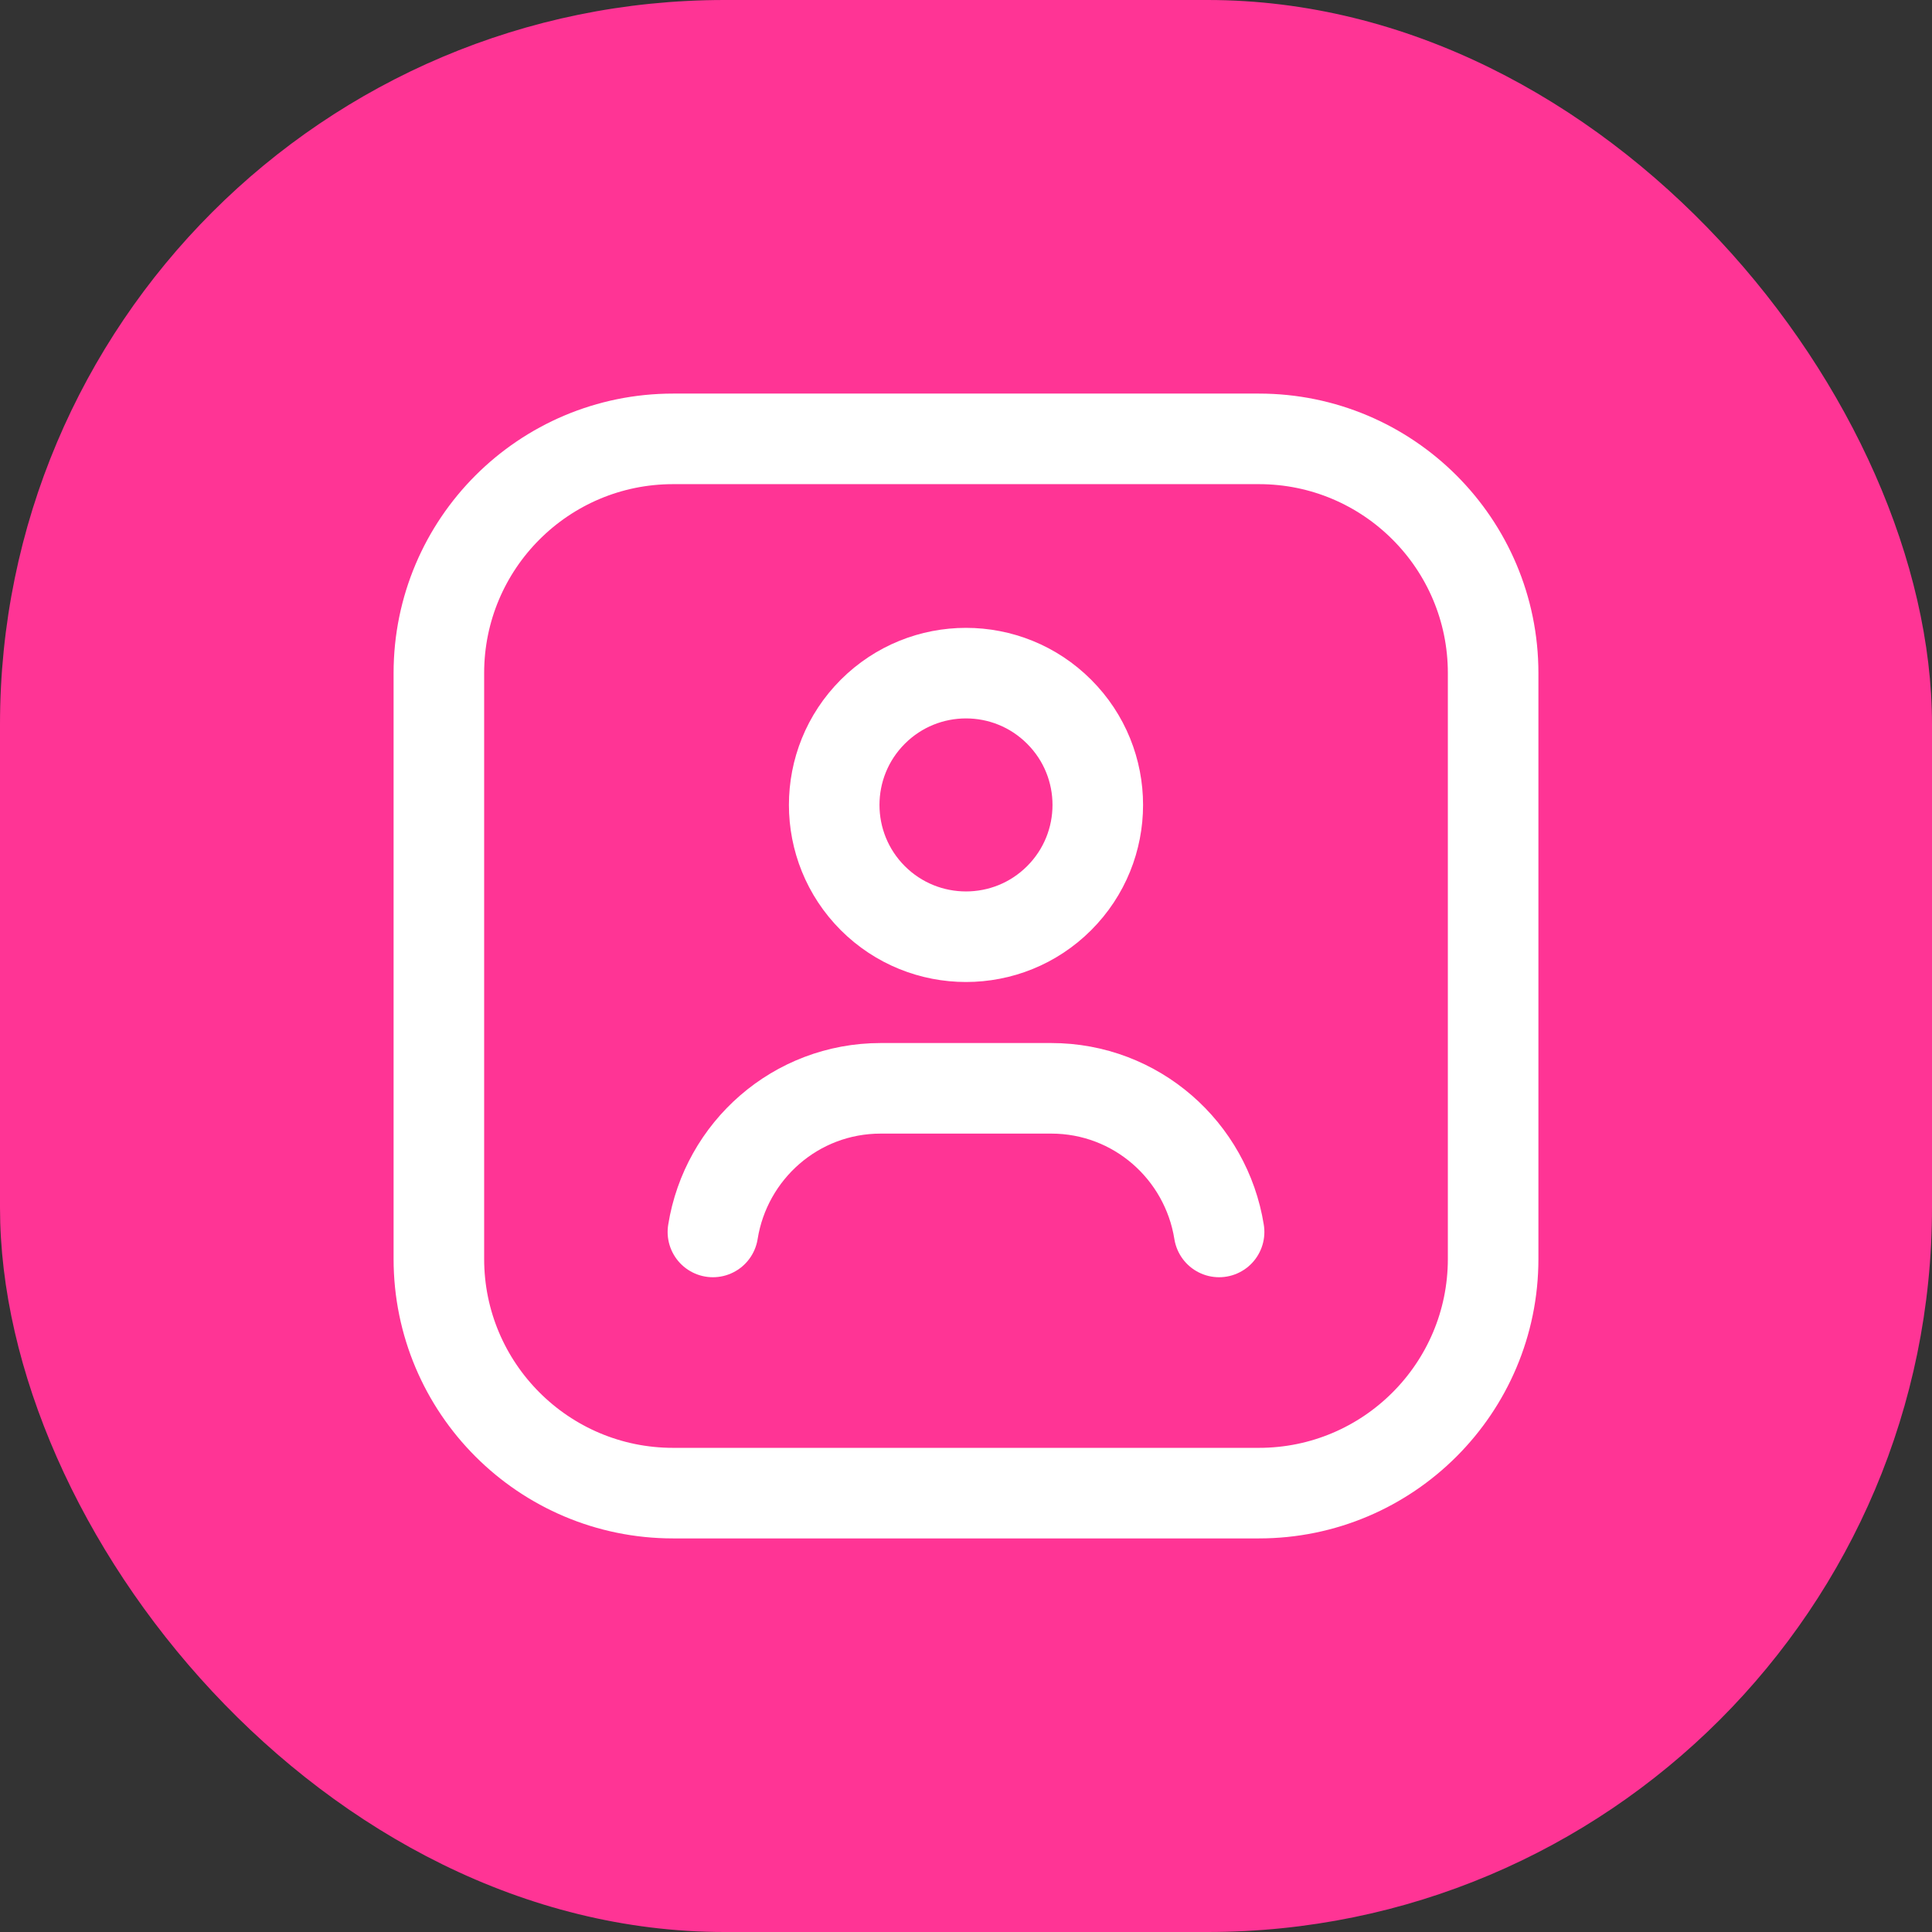
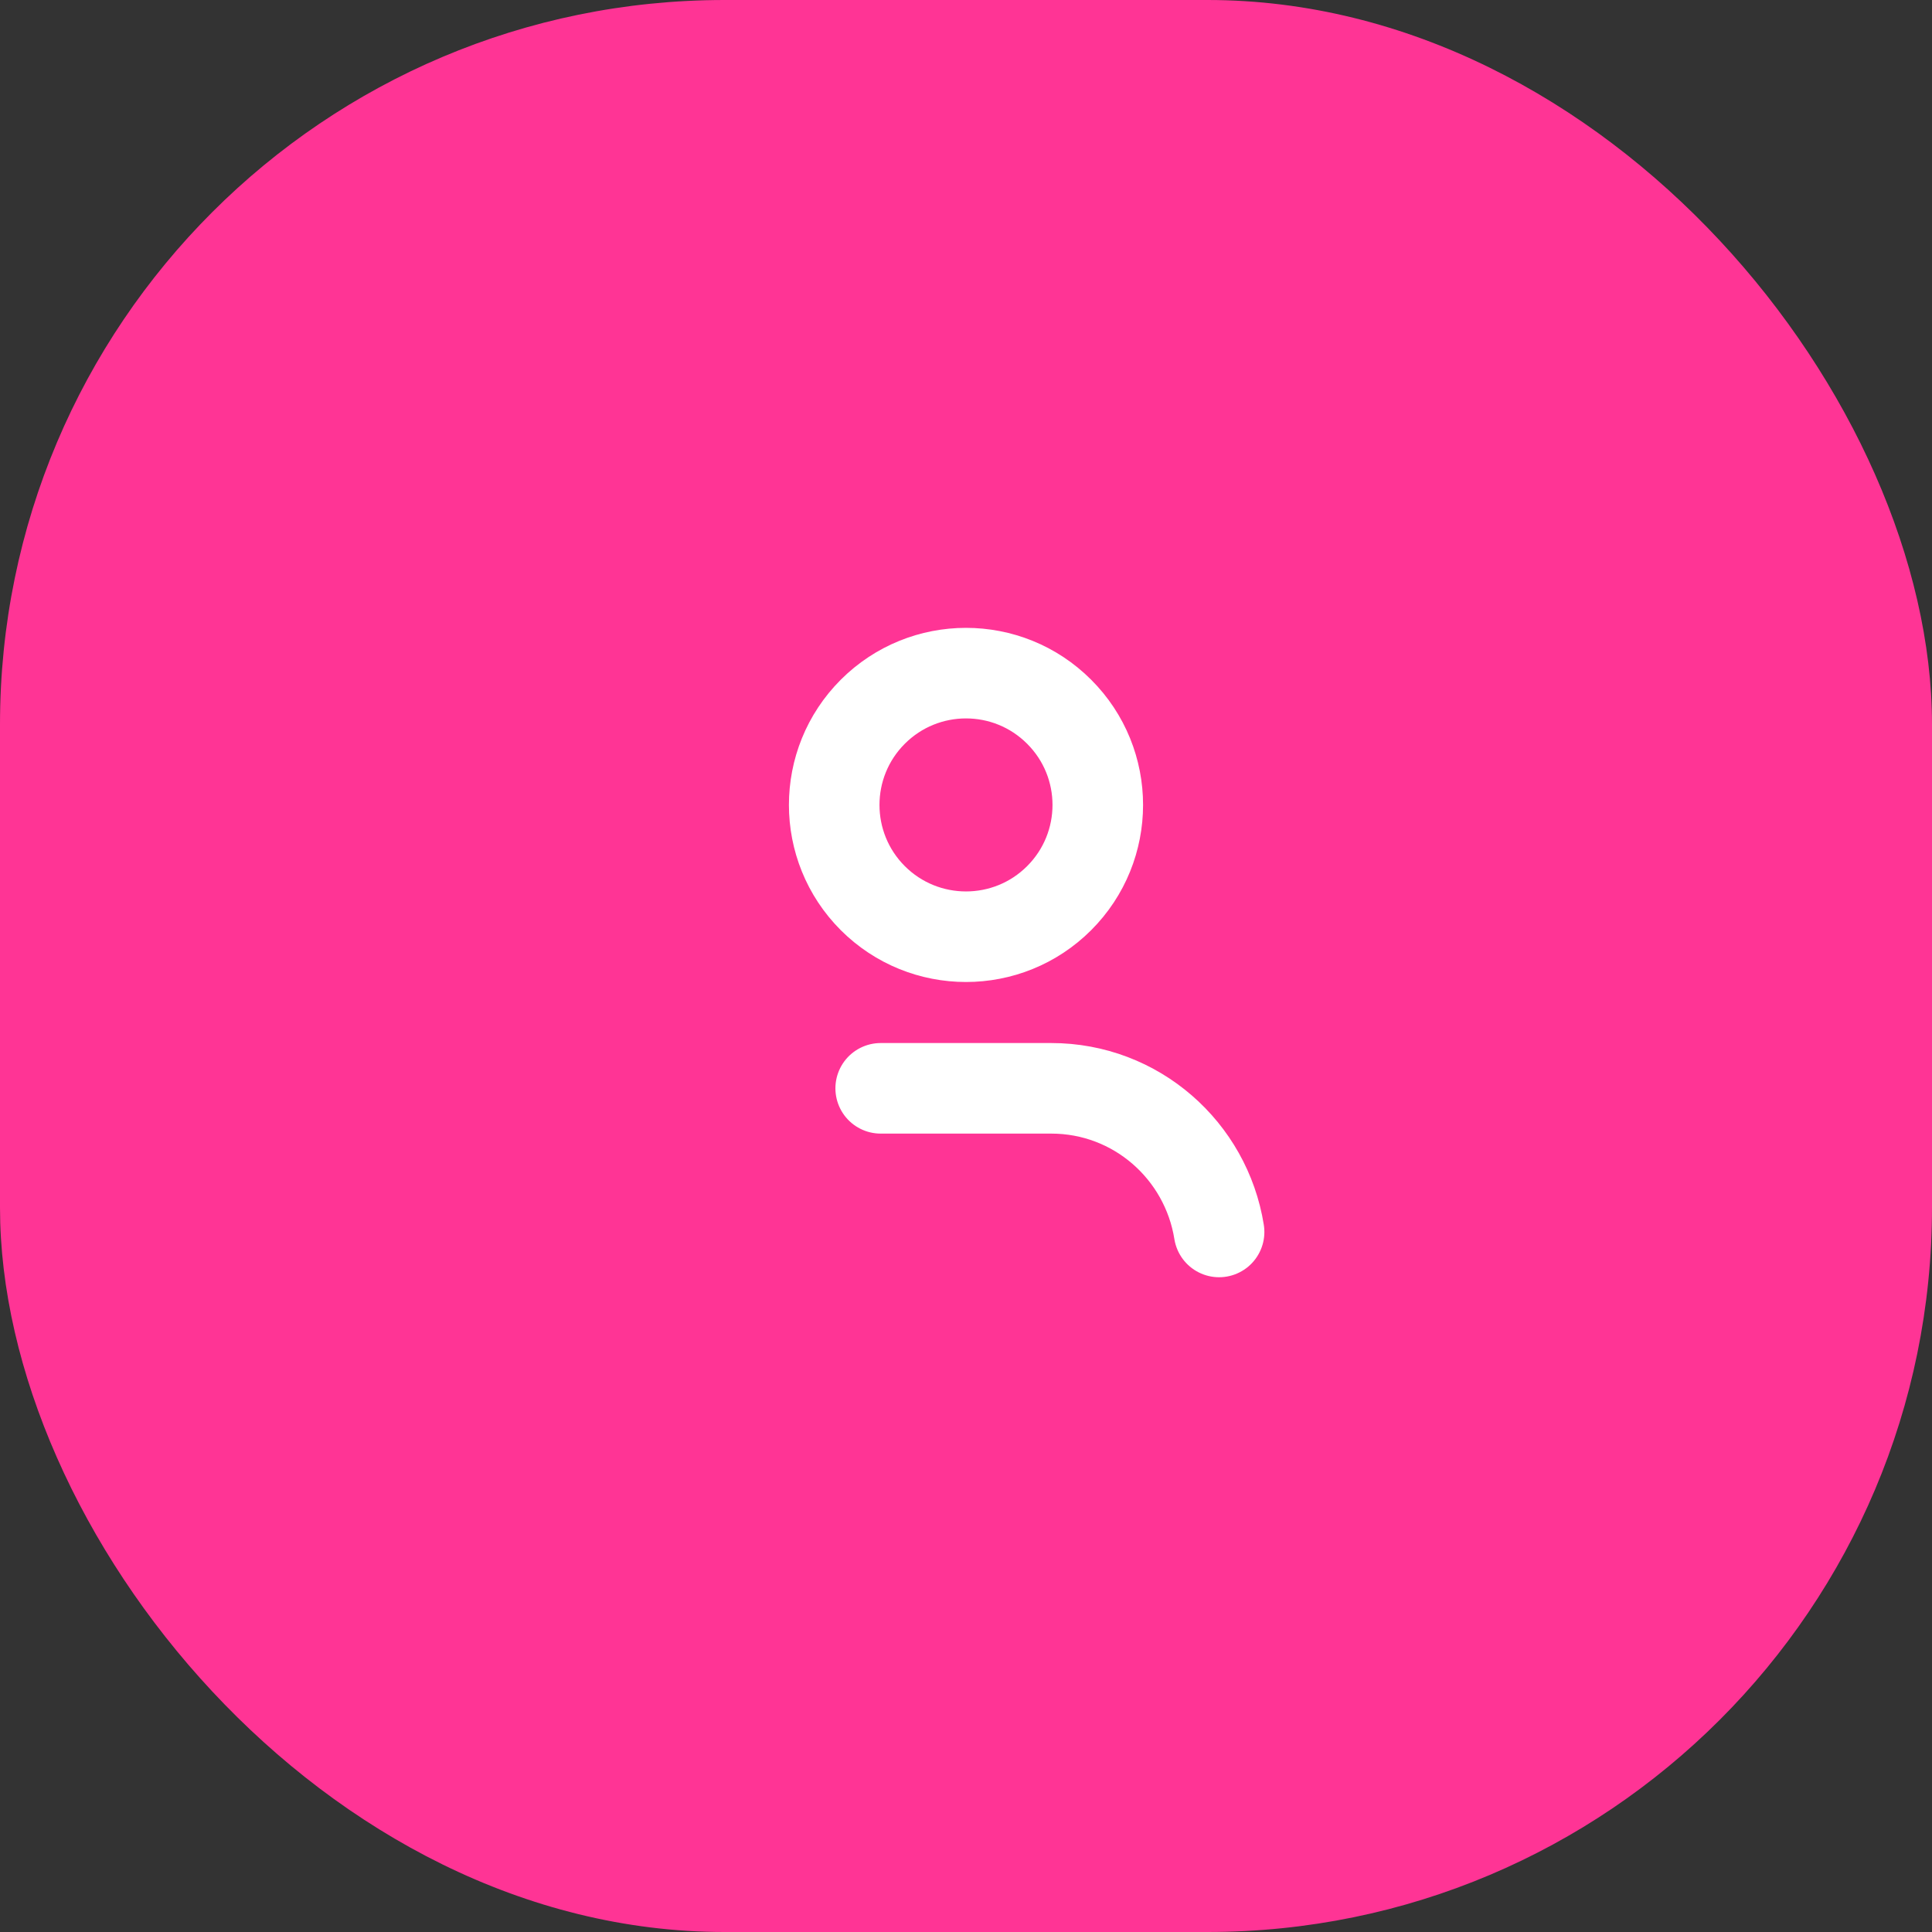
<svg xmlns="http://www.w3.org/2000/svg" width="32" height="32" viewBox="0 0 32 32" fill="none">
  <rect x="0" y="0" width="32" height="32" fill="#333333" stroke="none" />
  <rect width="32" height="32" rx="12" fill="#FF3495" />
  <path d="M17.543 11.789C18.396 12.641 18.396 14.023 17.543 14.876C16.691 15.728 15.309 15.728 14.456 14.876C13.604 14.023 13.604 12.641 14.456 11.789C15.309 10.936 16.691 10.936 17.543 11.789" stroke="white" stroke-width="1.5" stroke-linecap="round" stroke-linejoin="round" />
-   <path d="M20.192 20.405C19.977 19.058 18.819 18.026 17.412 18.026H14.587C13.18 18.026 12.023 19.058 11.808 20.405" stroke="white" stroke-width="1.5" stroke-linecap="round" stroke-linejoin="round" />
-   <path fill-rule="evenodd" clip-rule="evenodd" d="M20.851 24.731H11.149C9.006 24.731 7.269 22.993 7.269 20.851V11.149C7.269 9.006 9.006 7.269 11.149 7.269H20.851C22.993 7.269 24.731 9.006 24.731 11.149V20.851C24.731 22.993 22.993 24.731 20.851 24.731Z" stroke="white" stroke-width="1.5" stroke-linecap="round" stroke-linejoin="round" />
+   <path d="M20.192 20.405C19.977 19.058 18.819 18.026 17.412 18.026H14.587" stroke="white" stroke-width="1.5" stroke-linecap="round" stroke-linejoin="round" />
</svg>